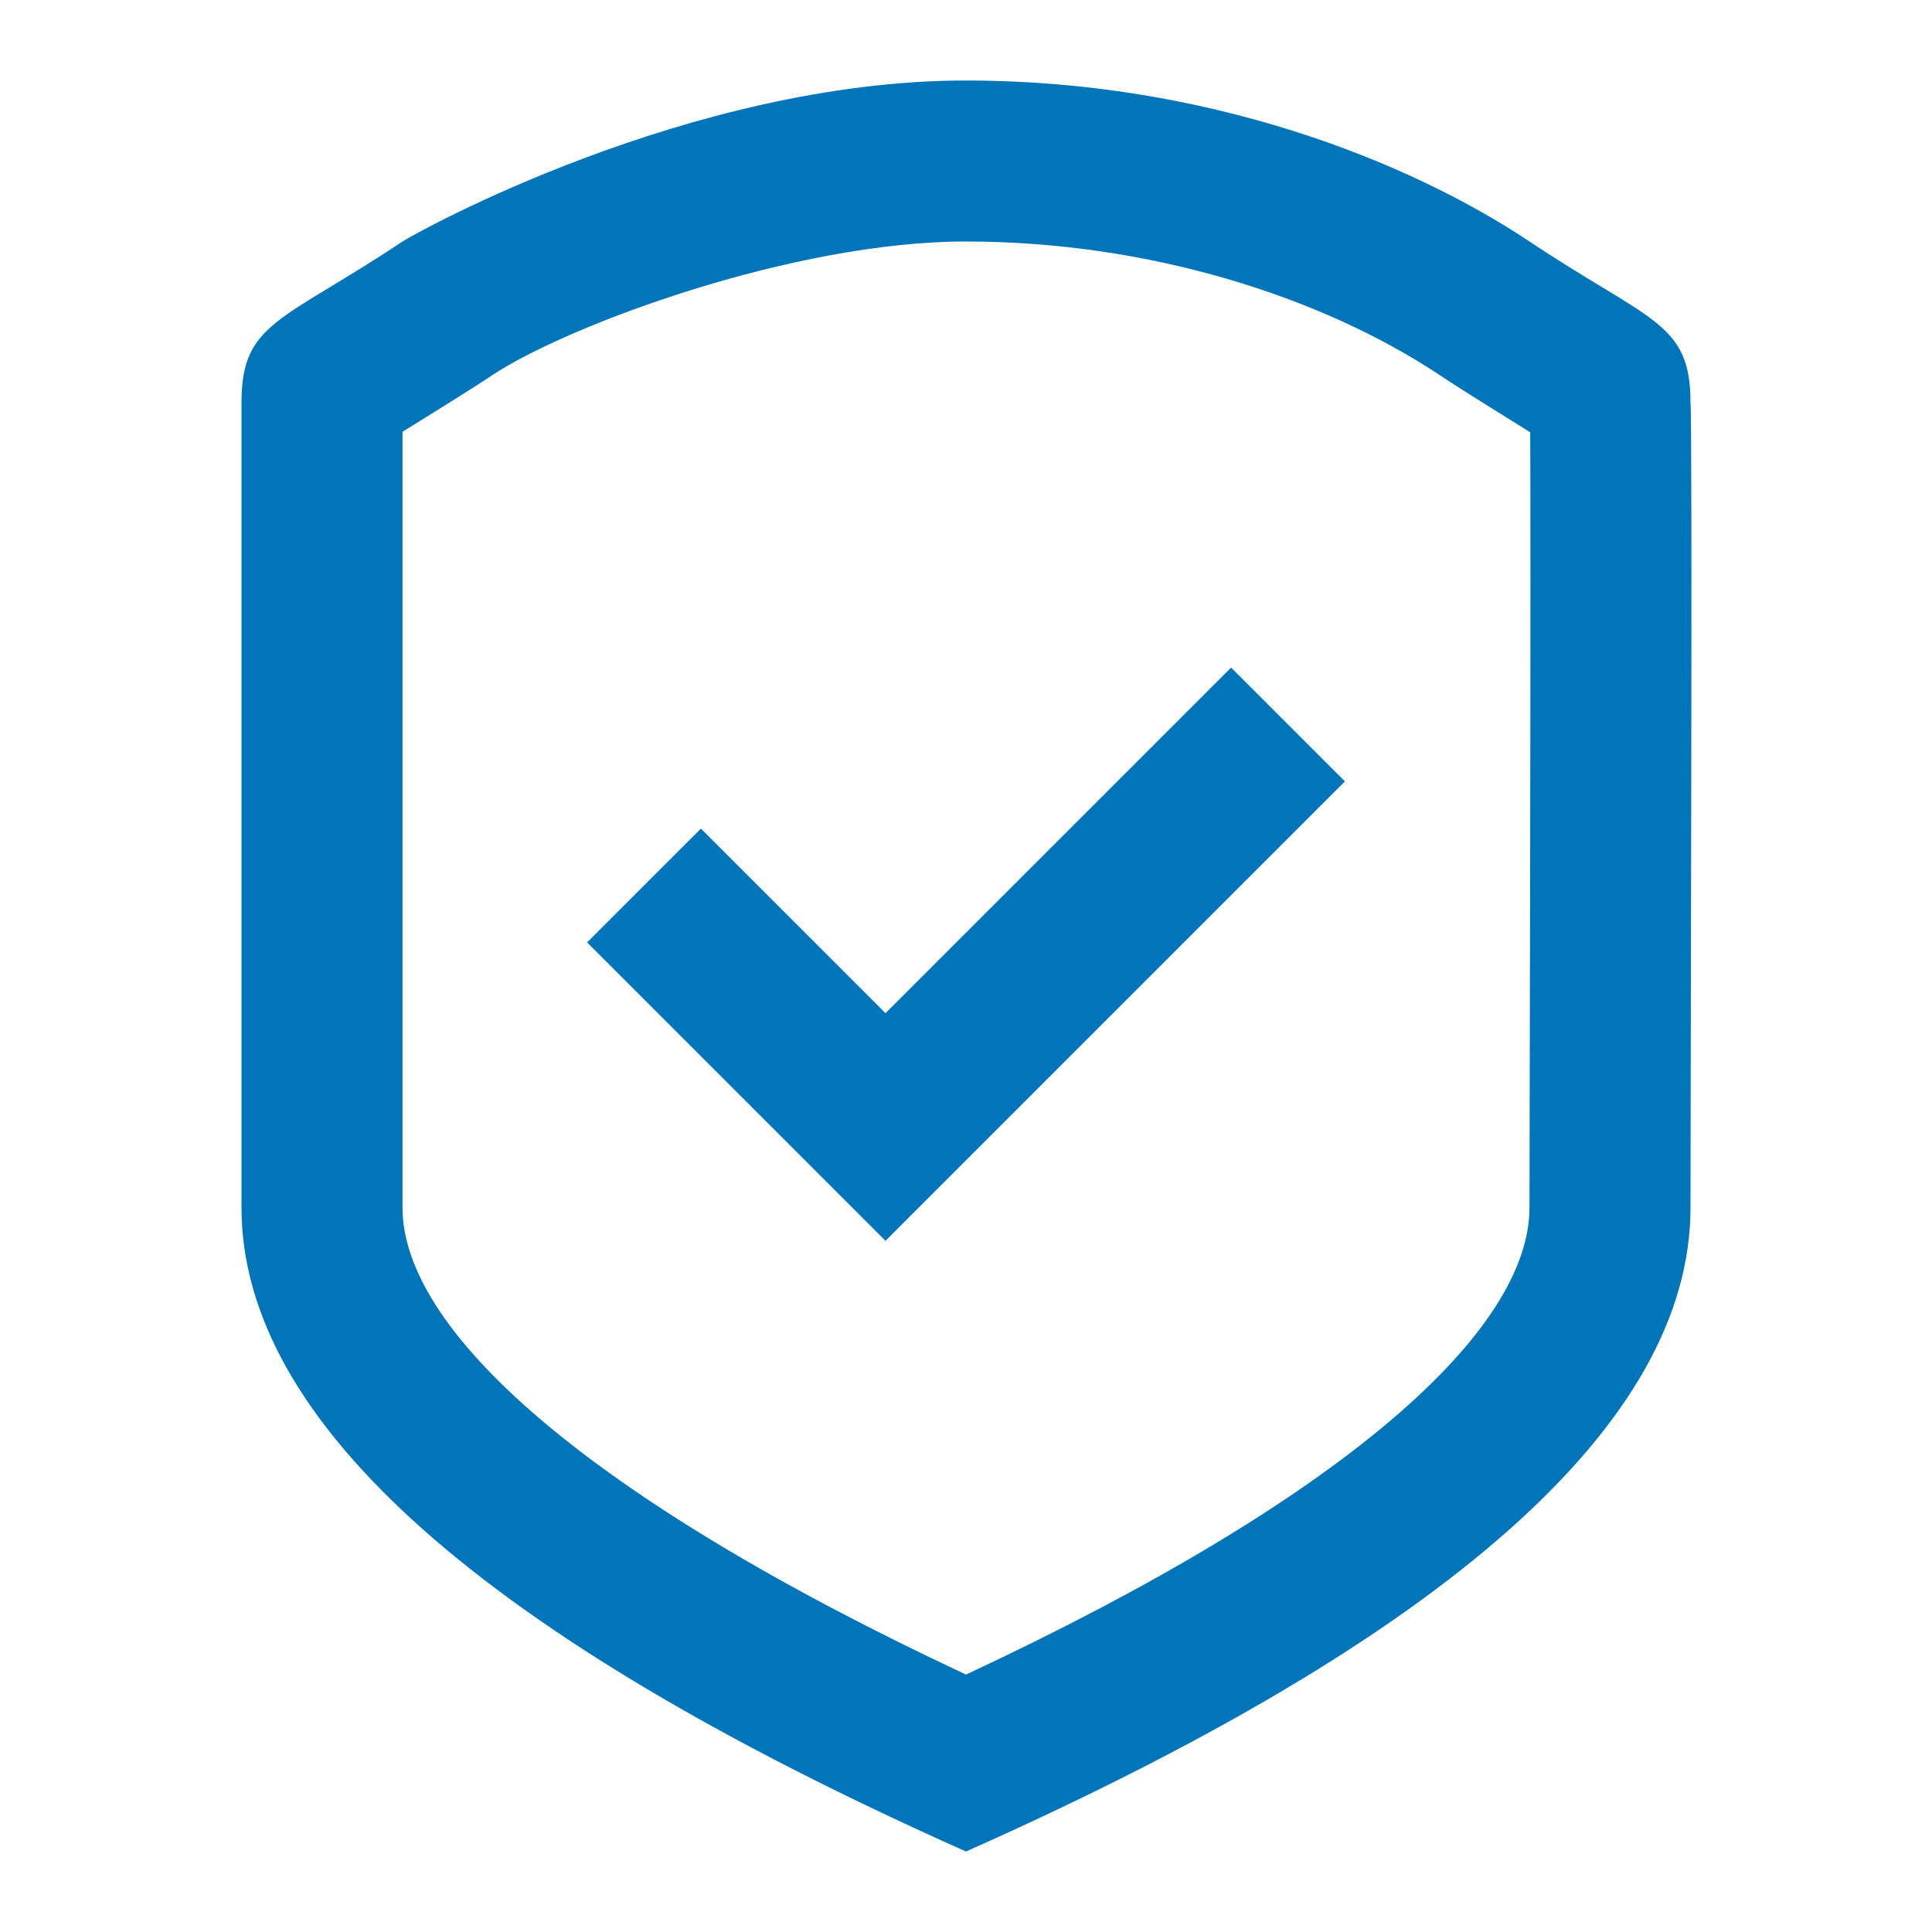
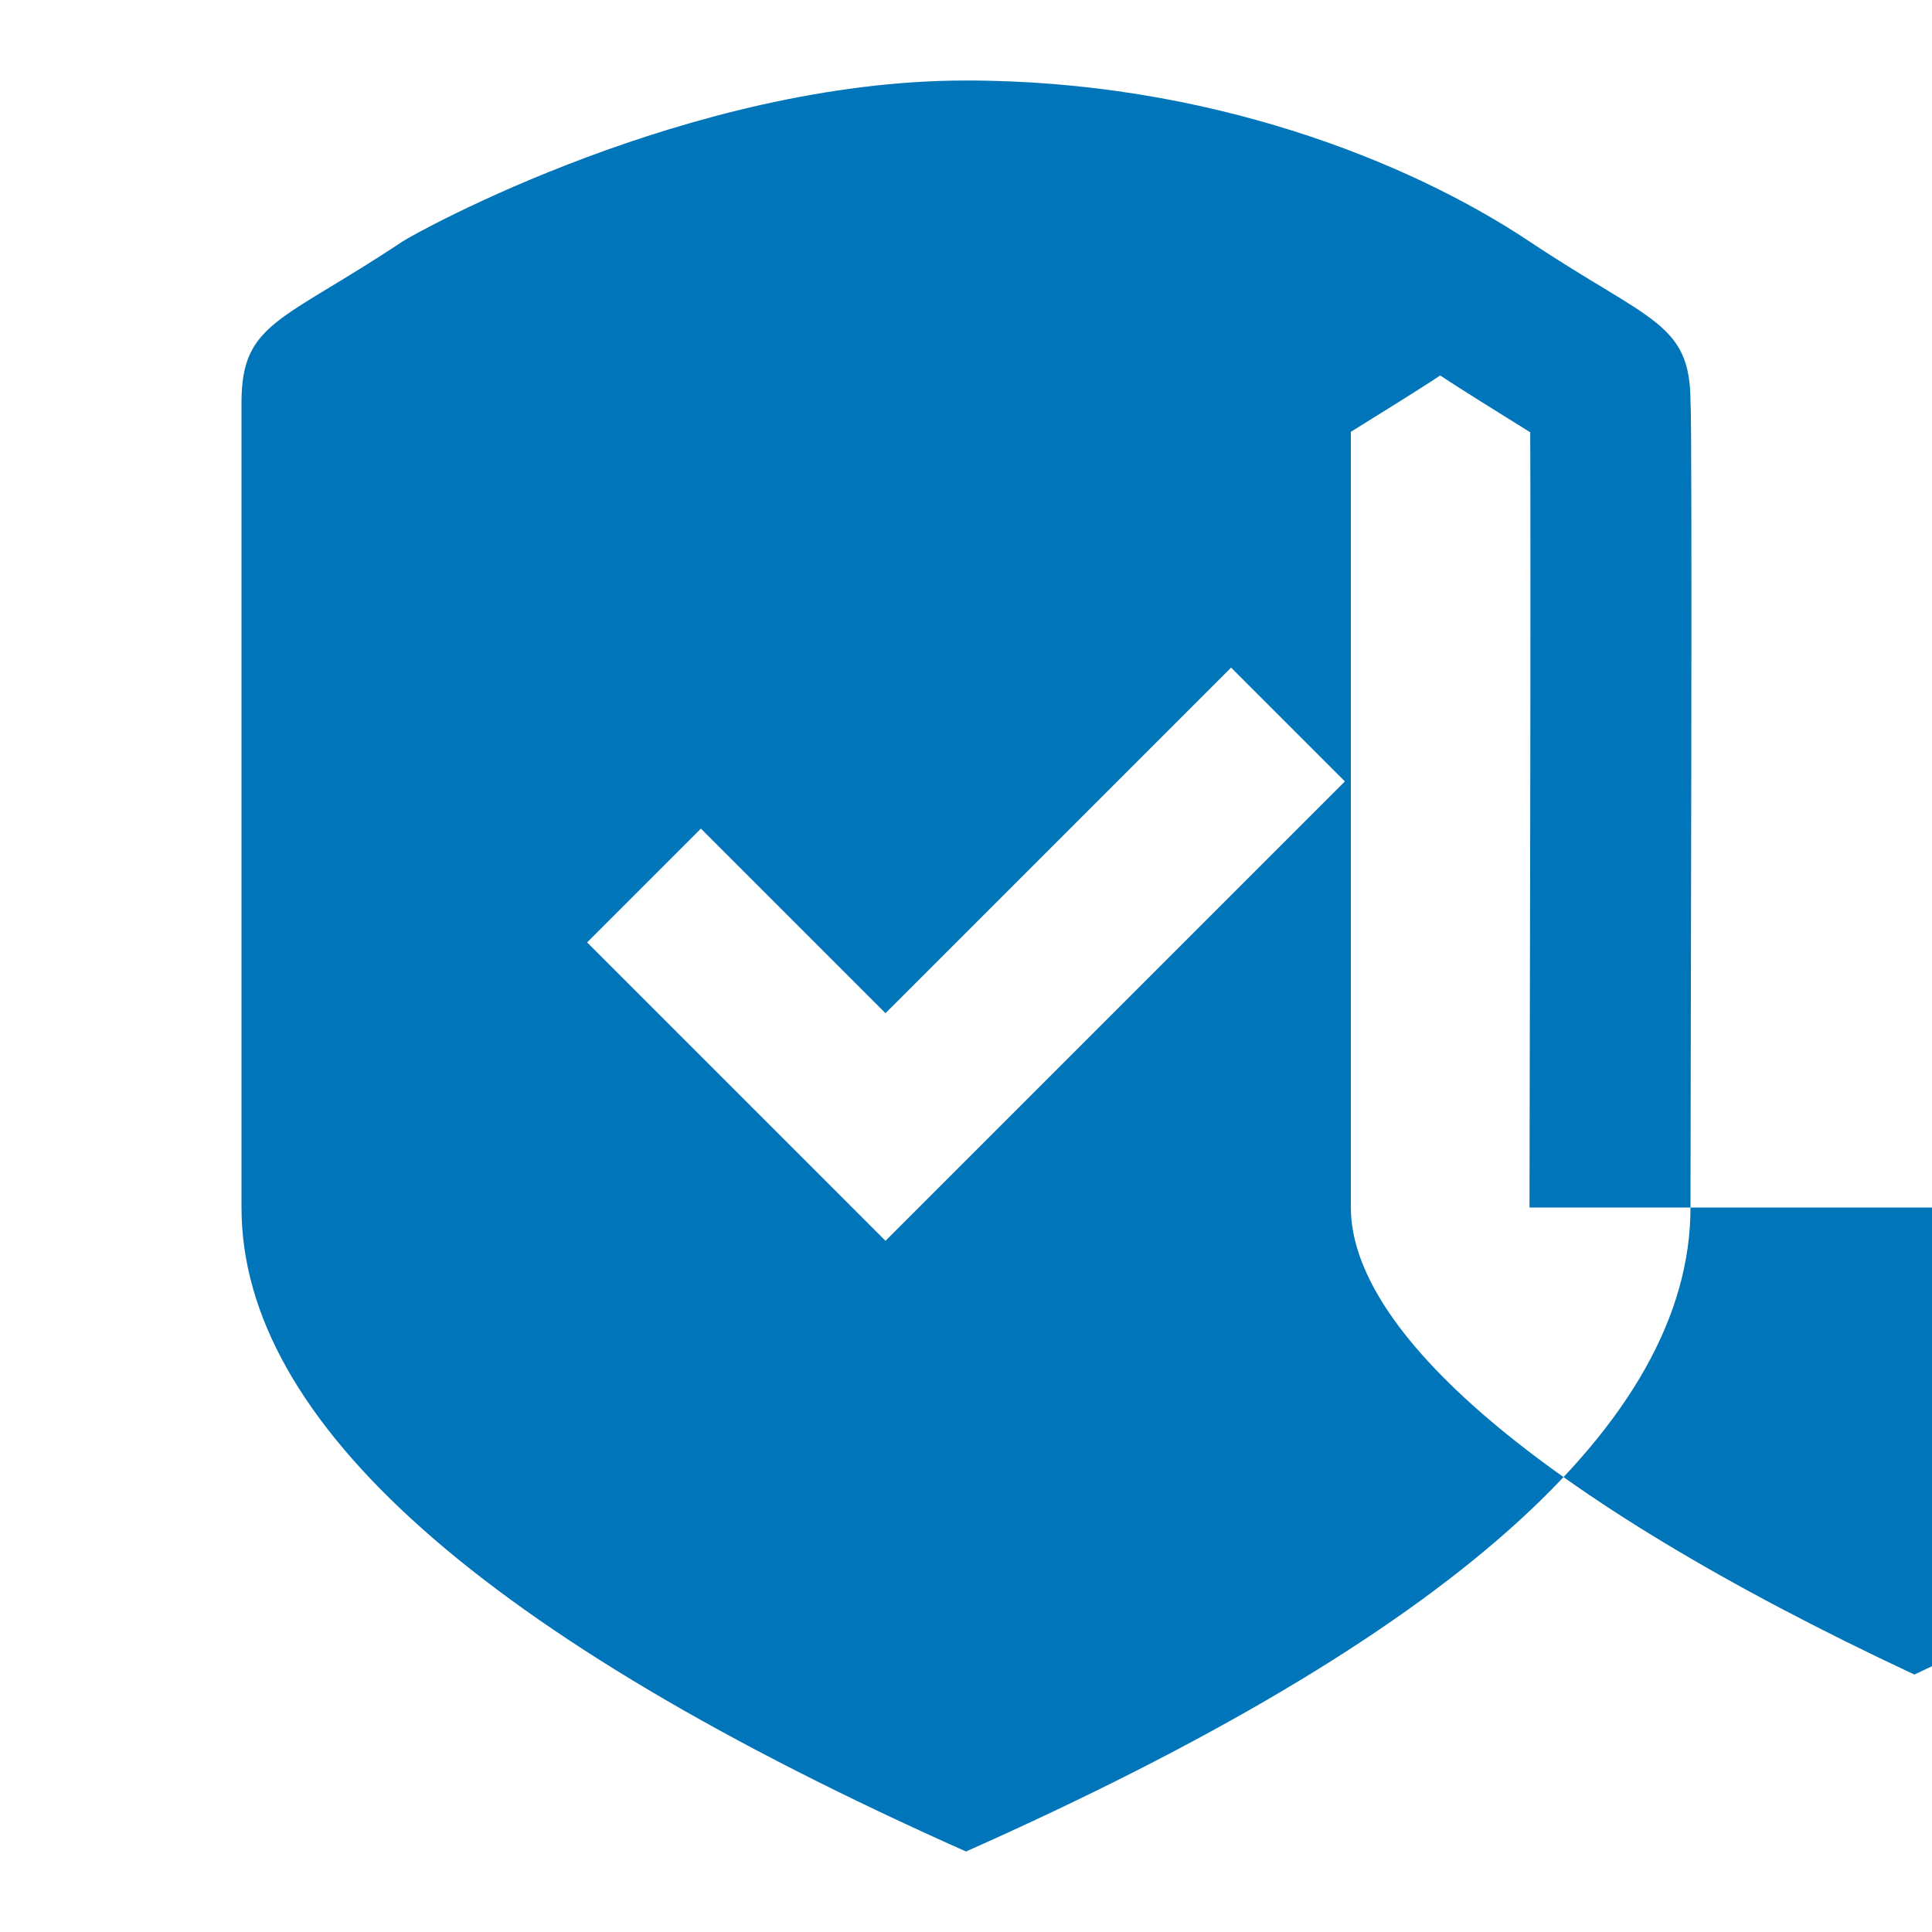
<svg xmlns="http://www.w3.org/2000/svg" viewBox="0 0 24 24">
-   <path d="M12 23c-6-2.673-9-5.34-9-8V5c0-1 .5-1 2-2 .162-.108 3.563-2 7-2 2.995 0 5.5 1 7 2s2 1 2 2c.026.291 0 8.5 0 10 0 2.667-3 5.333-9 8Zm7-8 .002-1.245.004-1.954.003-1.691c.004-2.232.003-4.148 0-4.74-.33-.206-.846-.524-1.118-.706C16.414 3.68 14.26 3 12 3 9.838 3 7.029 4.051 6.11 4.664c-.27.18-.779.494-1.11.7V15c0 1.508 2.23 3.569 7 5.802 4.772-2.228 7-4.288 7-5.802Zm-8-2.414 4.293-4.293 1.414 1.414L11 15.414l-3.707-3.707 1.414-1.414L11 12.586Z" fill-rule="evenodd" fill="#0175b9" class="fill-000000" />
+   <path d="M12 23c-6-2.673-9-5.34-9-8V5c0-1 .5-1 2-2 .162-.108 3.563-2 7-2 2.995 0 5.5 1 7 2s2 1 2 2c.026.291 0 8.5 0 10 0 2.667-3 5.333-9 8Zm7-8 .002-1.245.004-1.954.003-1.691c.004-2.232.003-4.148 0-4.74-.33-.206-.846-.524-1.118-.706c-.27.18-.779.494-1.11.7V15c0 1.508 2.23 3.569 7 5.802 4.772-2.228 7-4.288 7-5.802Zm-8-2.414 4.293-4.293 1.414 1.414L11 15.414l-3.707-3.707 1.414-1.414L11 12.586Z" fill-rule="evenodd" fill="#0175b9" class="fill-000000" />
</svg>